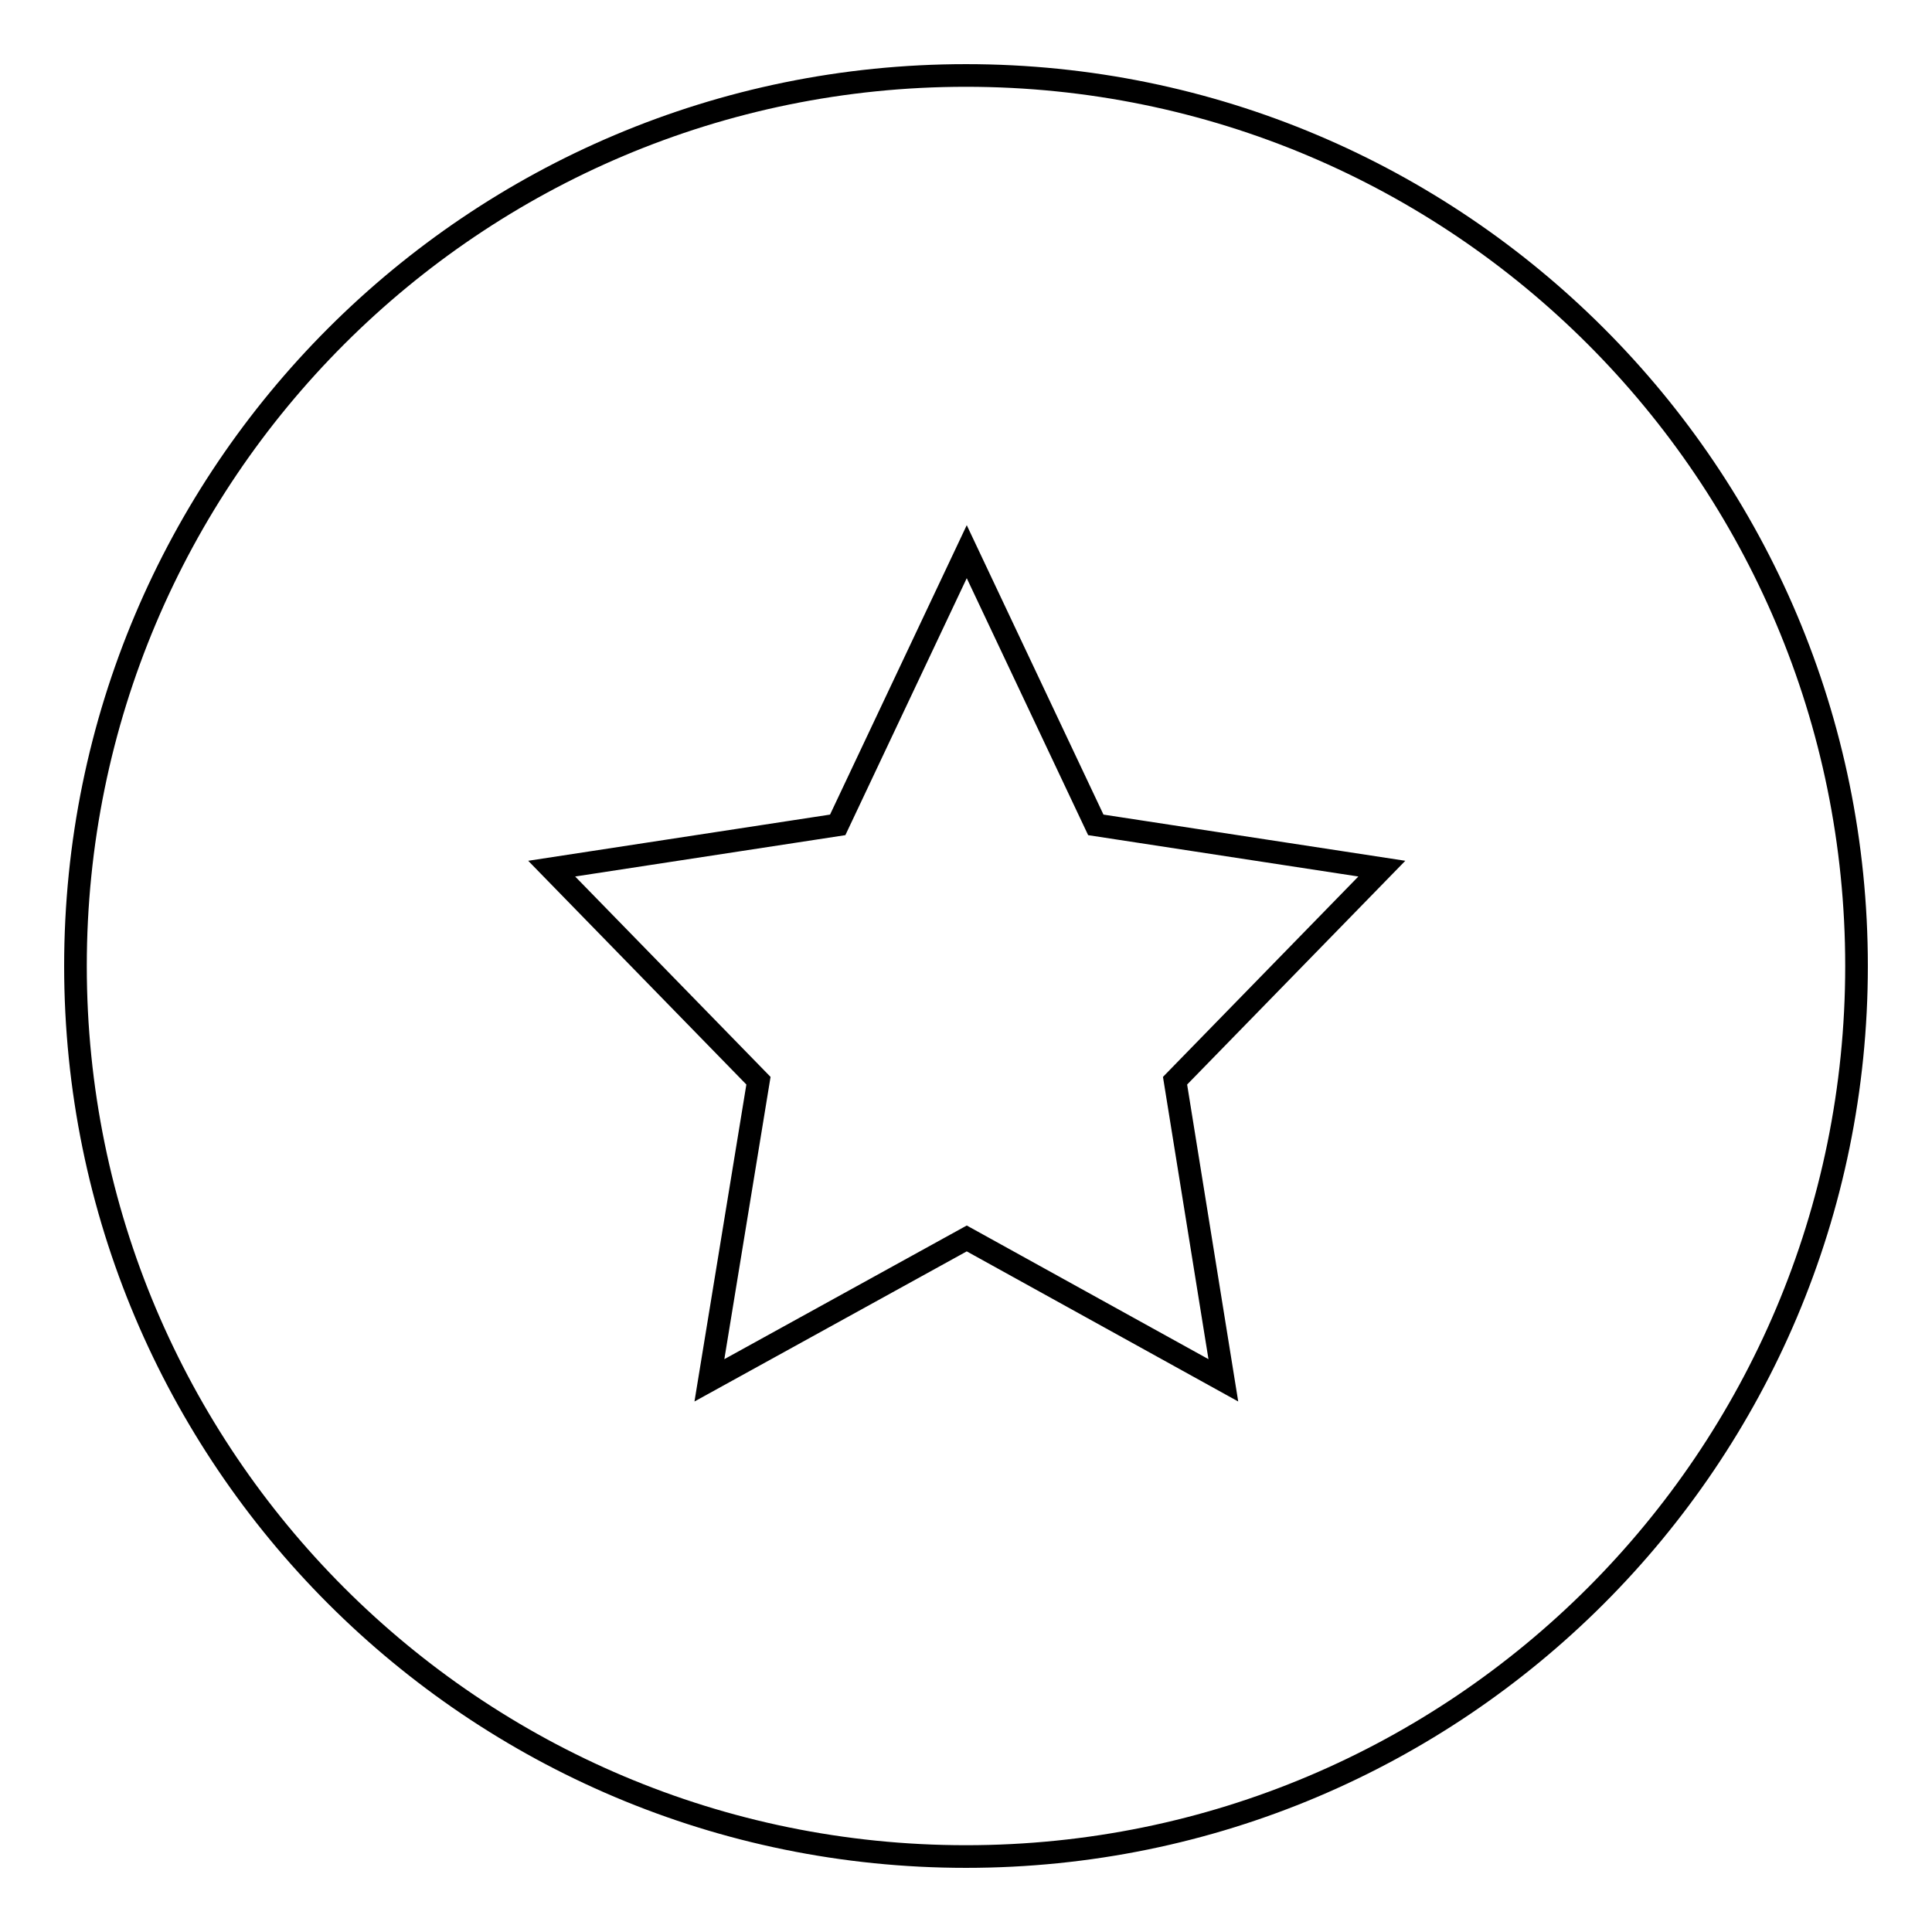
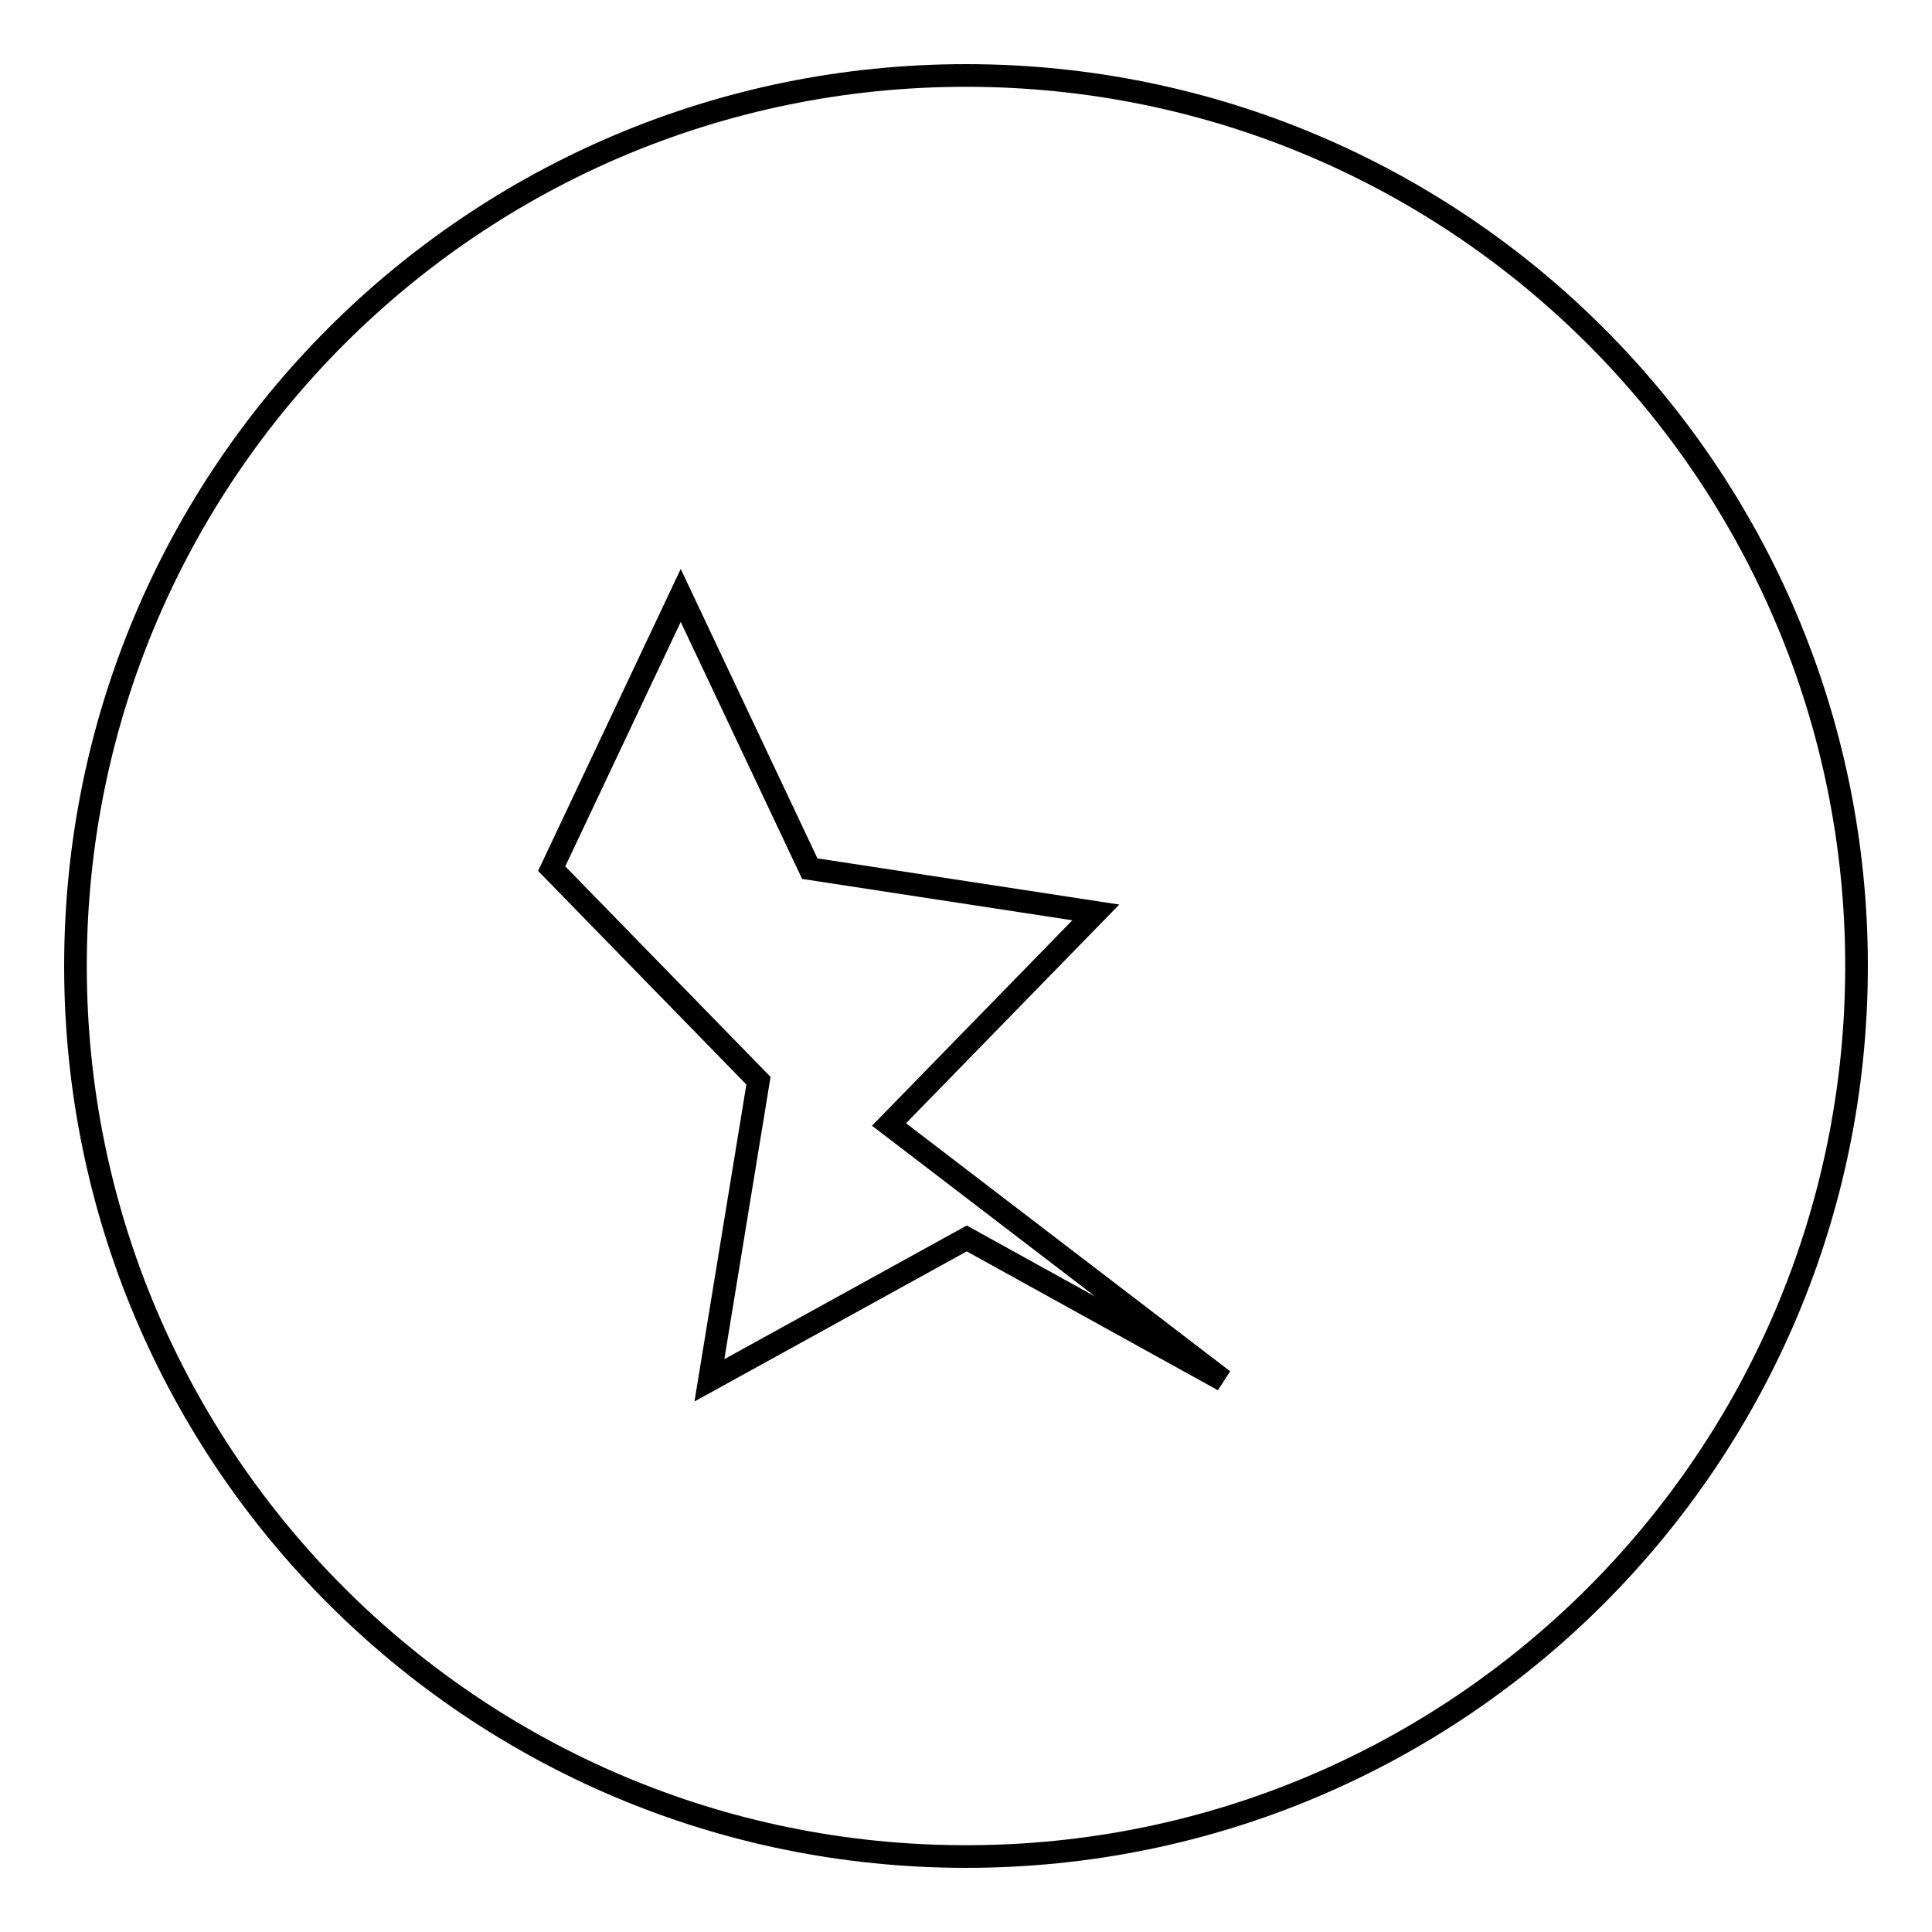
<svg xmlns="http://www.w3.org/2000/svg" version="1.1" x="0px" y="0px" viewBox="0 0 256 256" enable-background="new 0 0 256 256" xml:space="preserve">
  <g>
    <g>
-       <path stroke-width="3" fill-opacity="0" stroke="#000000" d="M128,10C62.8,10,10,62.8,10,128C10,193.2,62.8,246,128,246c65.2,0,118-52.8,118-118C246,62.8,193.2,10,128,10z M162.1,182.9l-34-18.8L94,182.9l6.5-39.7l-27.4-28.1l37.9-5.8l17.1-36.2l17.1,36.2l37.9,5.8l-27.4,28.1L162.1,182.9z" />
+       <path stroke-width="3" fill-opacity="0" stroke="#000000" d="M128,10C62.8,10,10,62.8,10,128C10,193.2,62.8,246,128,246c65.2,0,118-52.8,118-118C246,62.8,193.2,10,128,10z M162.1,182.9l-34-18.8L94,182.9l6.5-39.7l-27.4-28.1l17.1-36.2l17.1,36.2l37.9,5.8l-27.4,28.1L162.1,182.9z" />
    </g>
  </g>
</svg>